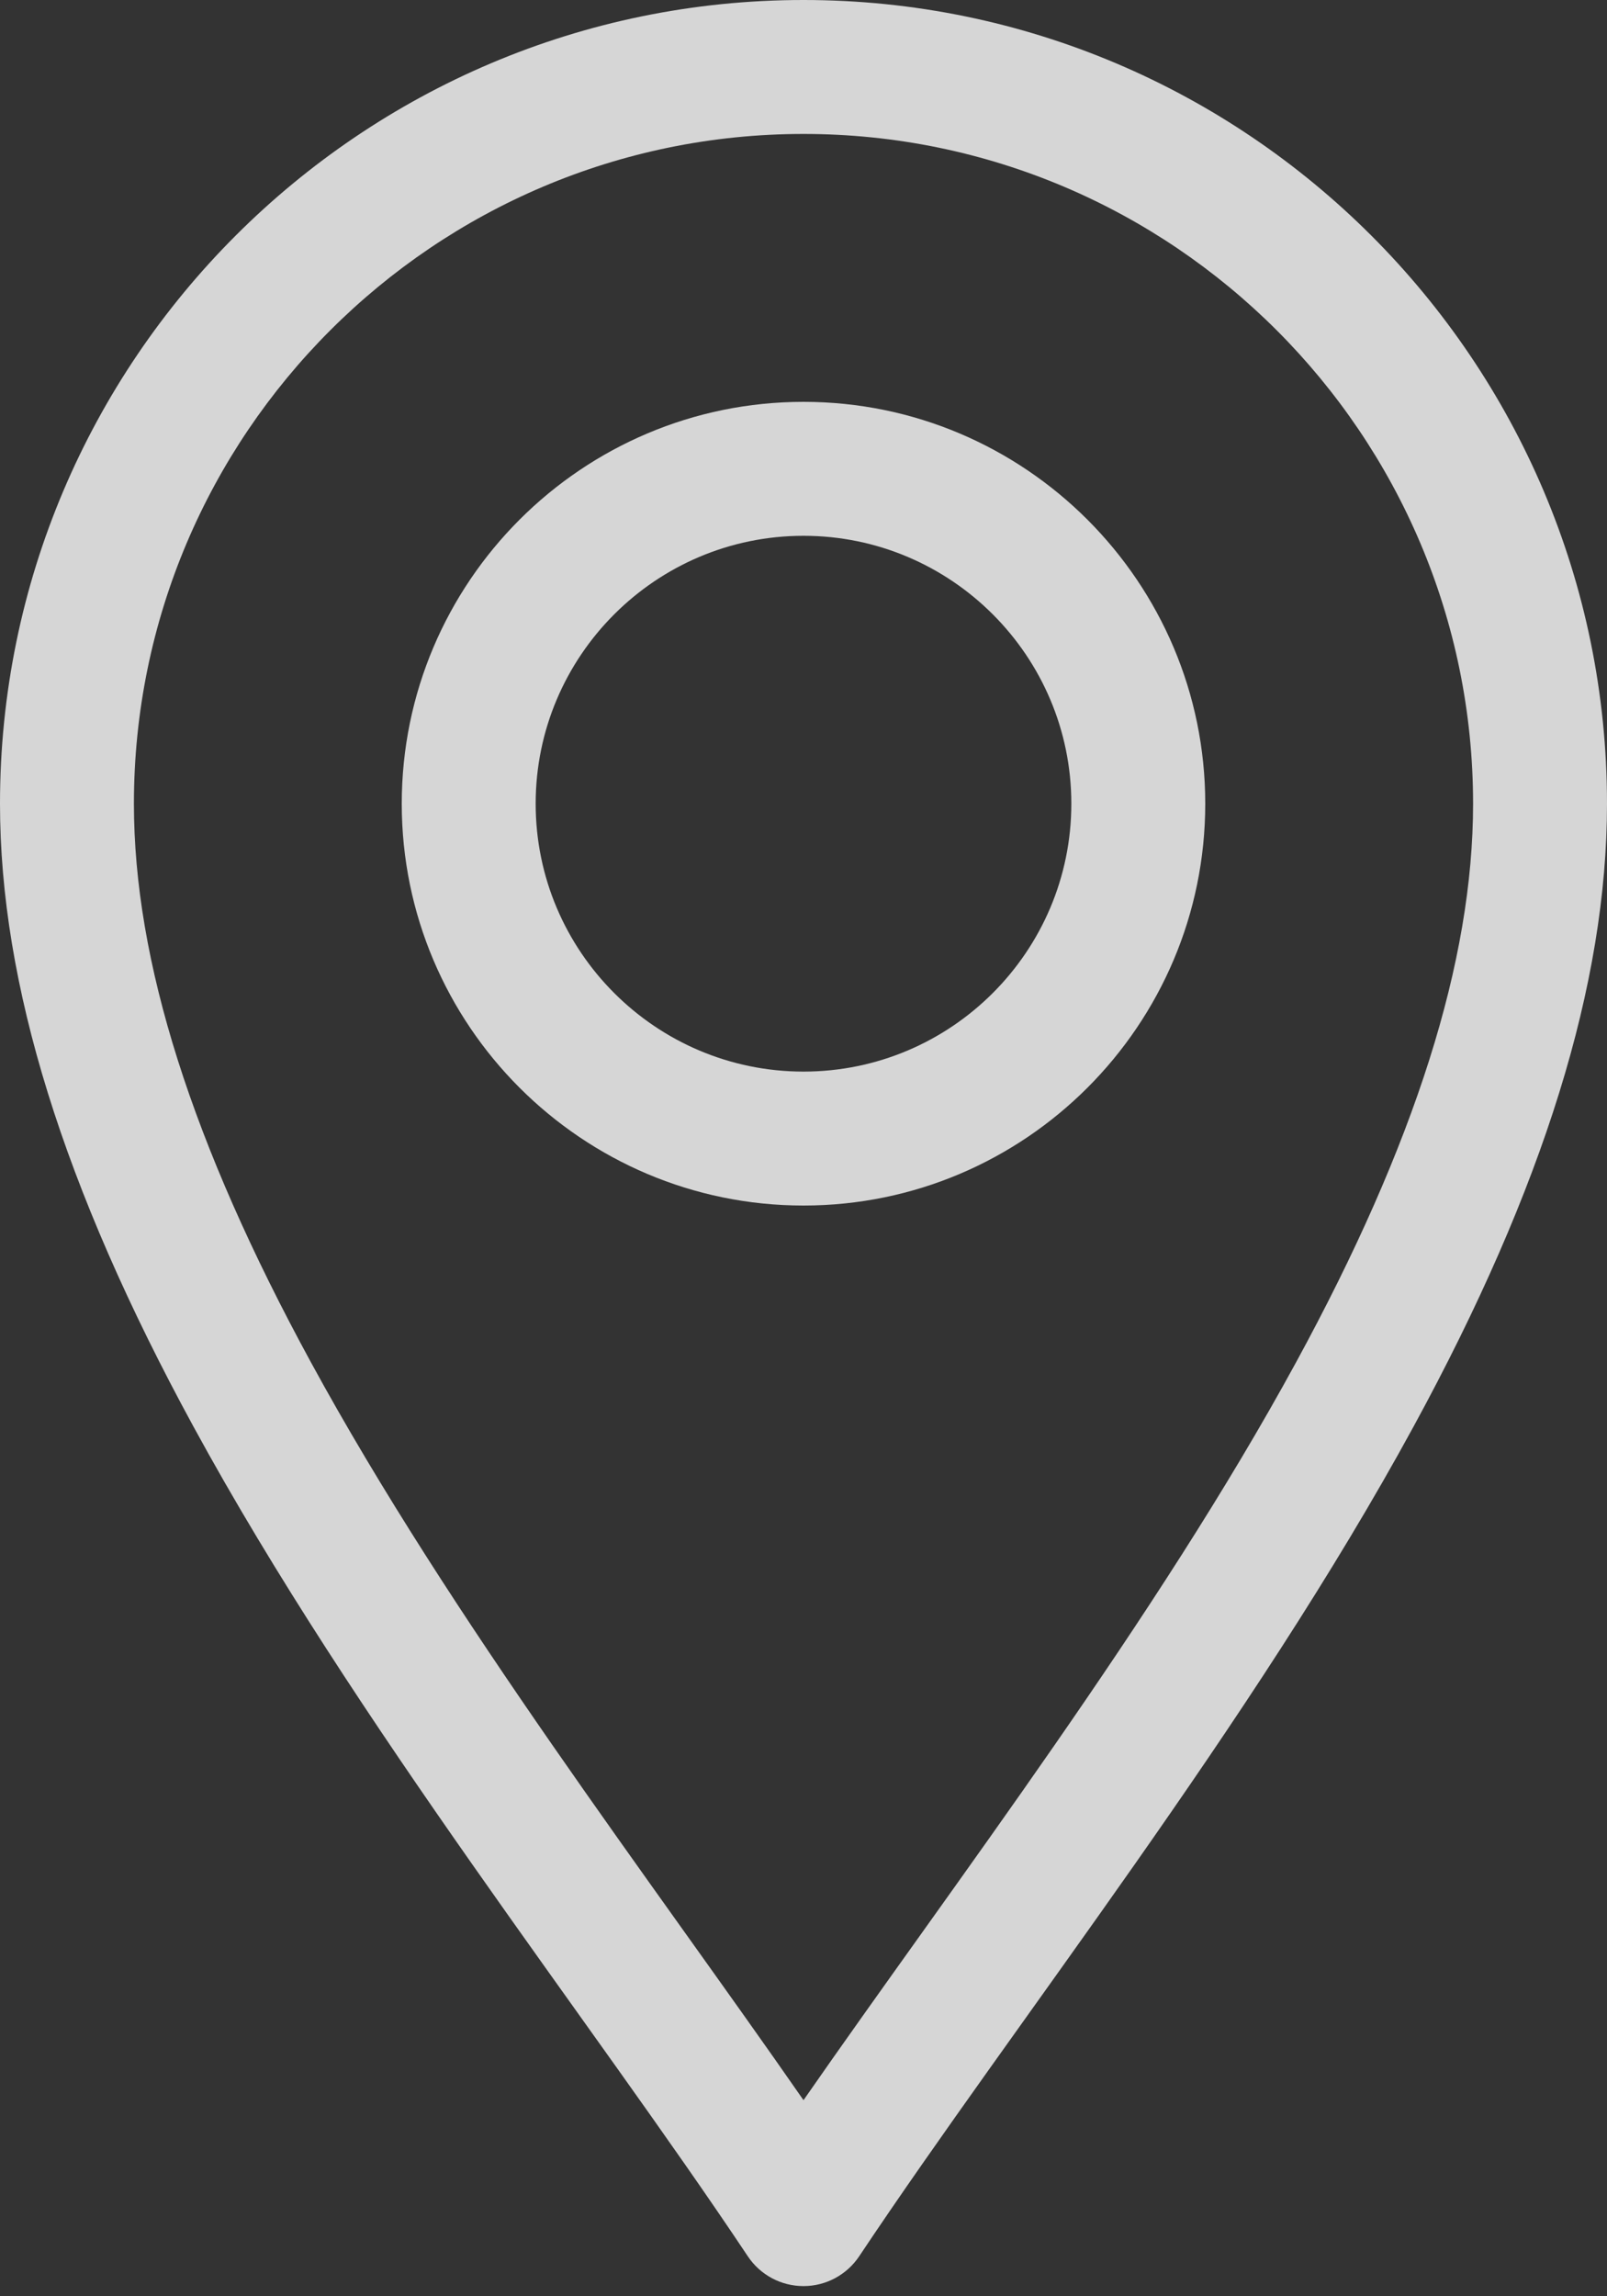
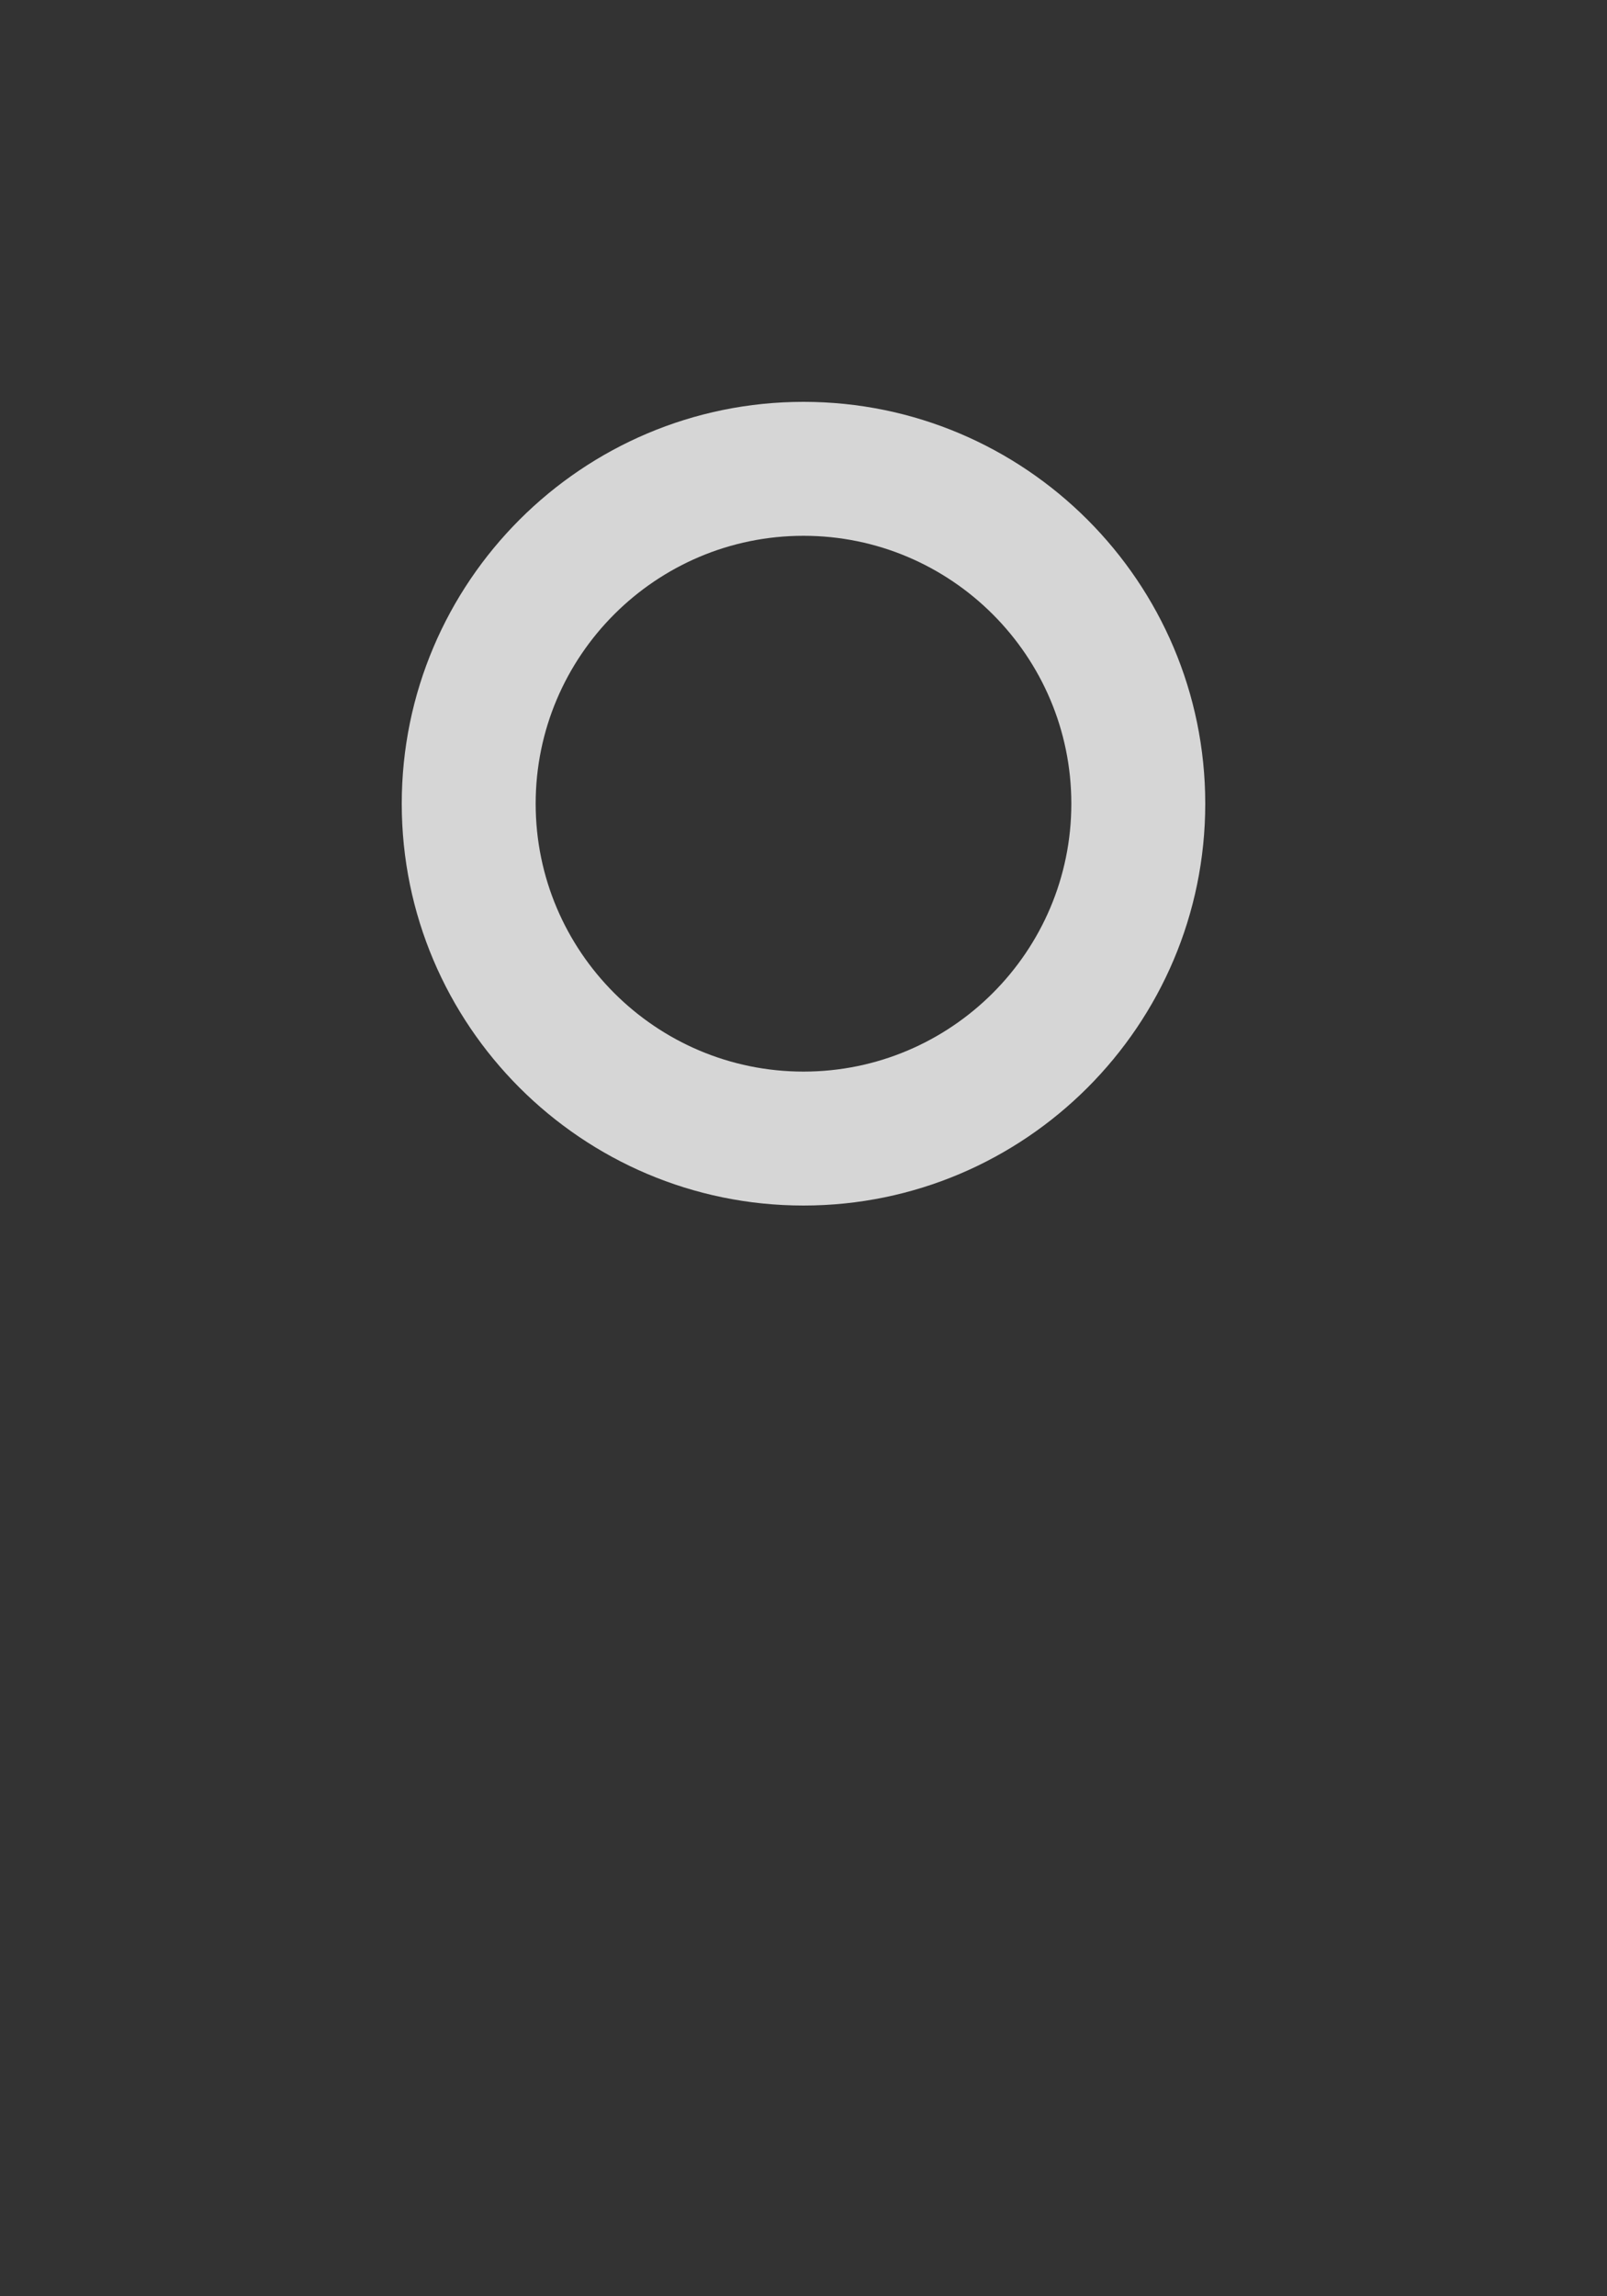
<svg xmlns="http://www.w3.org/2000/svg" width="21" height="30" viewBox="0 0 21 30" fill="none">
  <rect x="0" y="0" width="21" height="30" fill="#333333" stroke="none" />
-   <path d="M11.228 29.477C11.066 29.72 10.793 29.867 10.5 29.867C10.207 29.867 9.934 29.721 9.772 29.477C7.701 26.371 4.651 22.535 2.526 18.634C0.826 15.514 0 12.854 0 10.5C0 4.71 4.71 0 10.5 0C16.29 0 21 4.71 21 10.5C21 12.854 20.174 15.514 18.474 18.634C16.351 22.532 13.295 26.377 11.228 29.477ZM10.5 1.75C5.675 1.75 1.75 5.675 1.75 10.5C1.75 12.554 2.506 14.94 4.062 17.796C5.894 21.159 8.509 24.57 10.5 27.438C12.491 24.571 15.105 21.159 16.938 17.796C18.494 14.94 19.25 12.554 19.25 10.5C19.25 5.675 15.325 1.75 10.5 1.75Z" fill="white" fill-opacity="0.8" />
  <path d="M10.5 15.75C7.605 15.75 5.25 13.395 5.25 10.5C5.25 7.605 7.605 5.25 10.5 5.25C13.395 5.25 15.75 7.605 15.75 10.5C15.75 13.395 13.395 15.75 10.5 15.75ZM10.5 7C8.57 7 7 8.57 7 10.5C7 12.43 8.57 14 10.5 14C12.43 14 14 12.43 14 10.5C14 8.57 12.43 7 10.5 7Z" fill="white" fill-opacity="0.8" />
</svg>